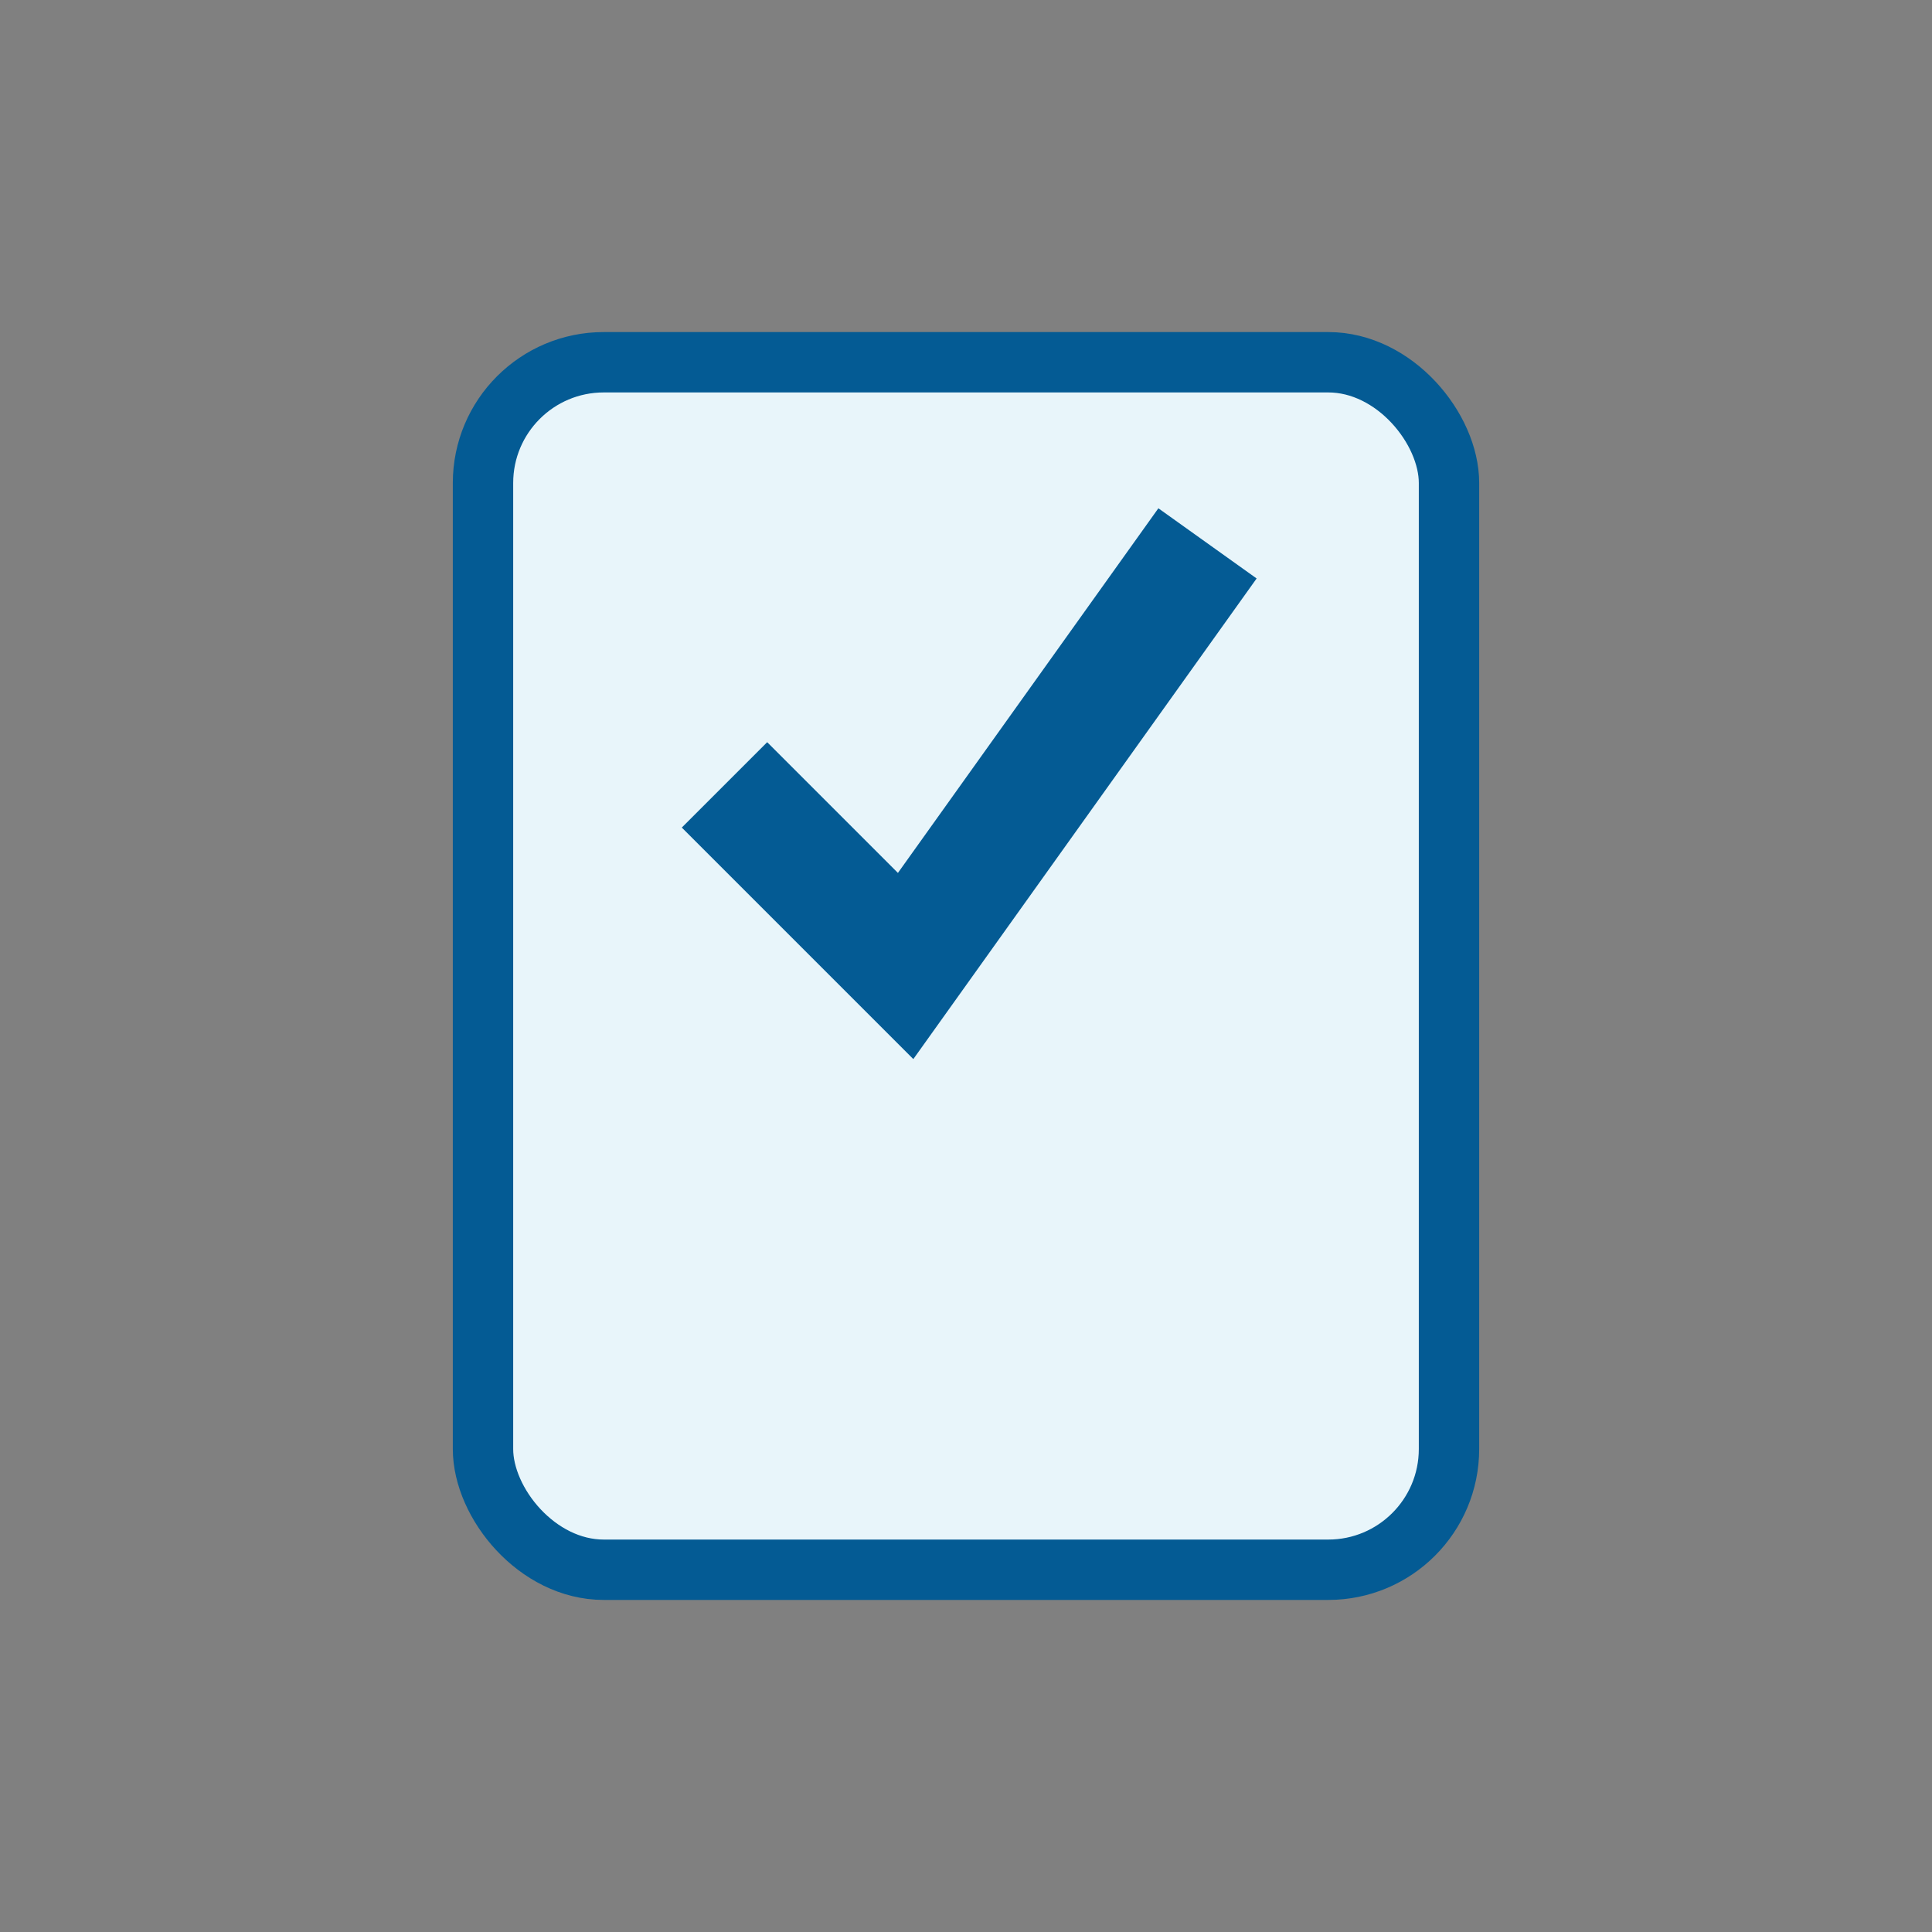
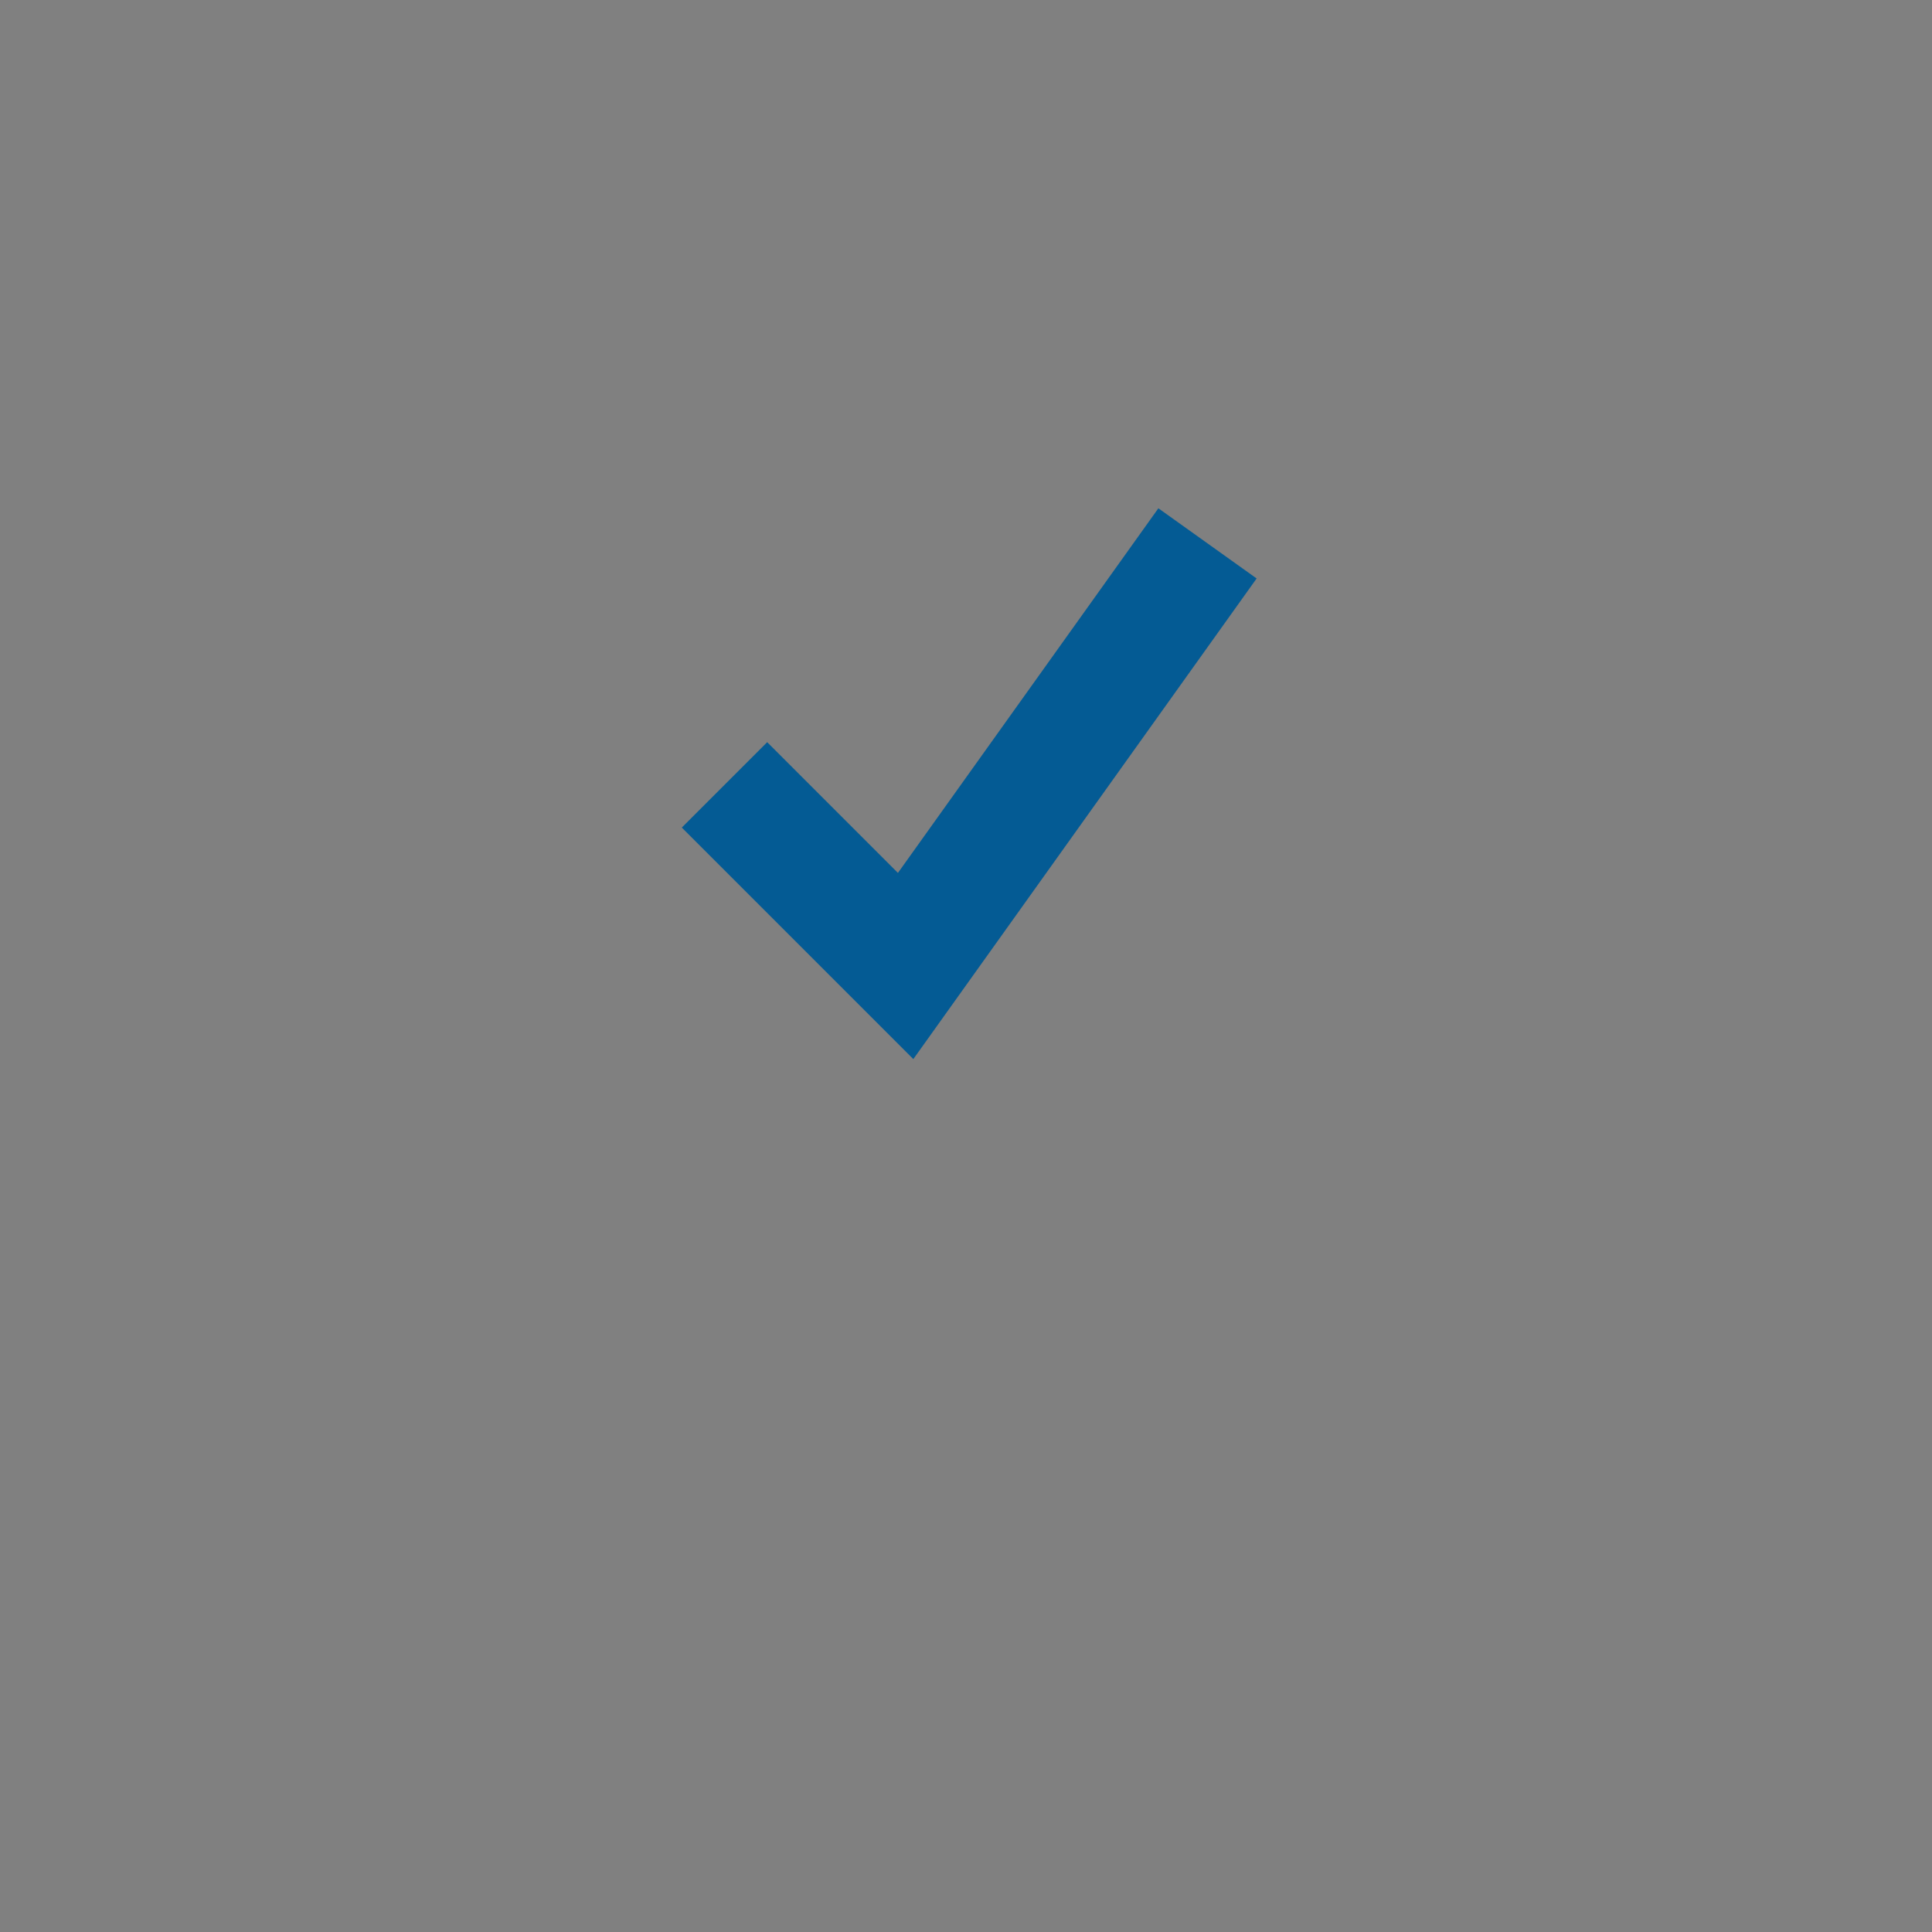
<svg xmlns="http://www.w3.org/2000/svg" width="32" height="32" viewBox="0 0 32 32">
  <rect x="0" y="0" width="32" height="32" fill="#808080" stroke="none" />
-   <rect x="8" y="6" width="16" height="20" rx="2" fill="#E8F5FA" stroke="#045B94" />
  <path d="M12 13l3 3 5-7" stroke="#045B94" stroke-width="2" fill="none" />
</svg>